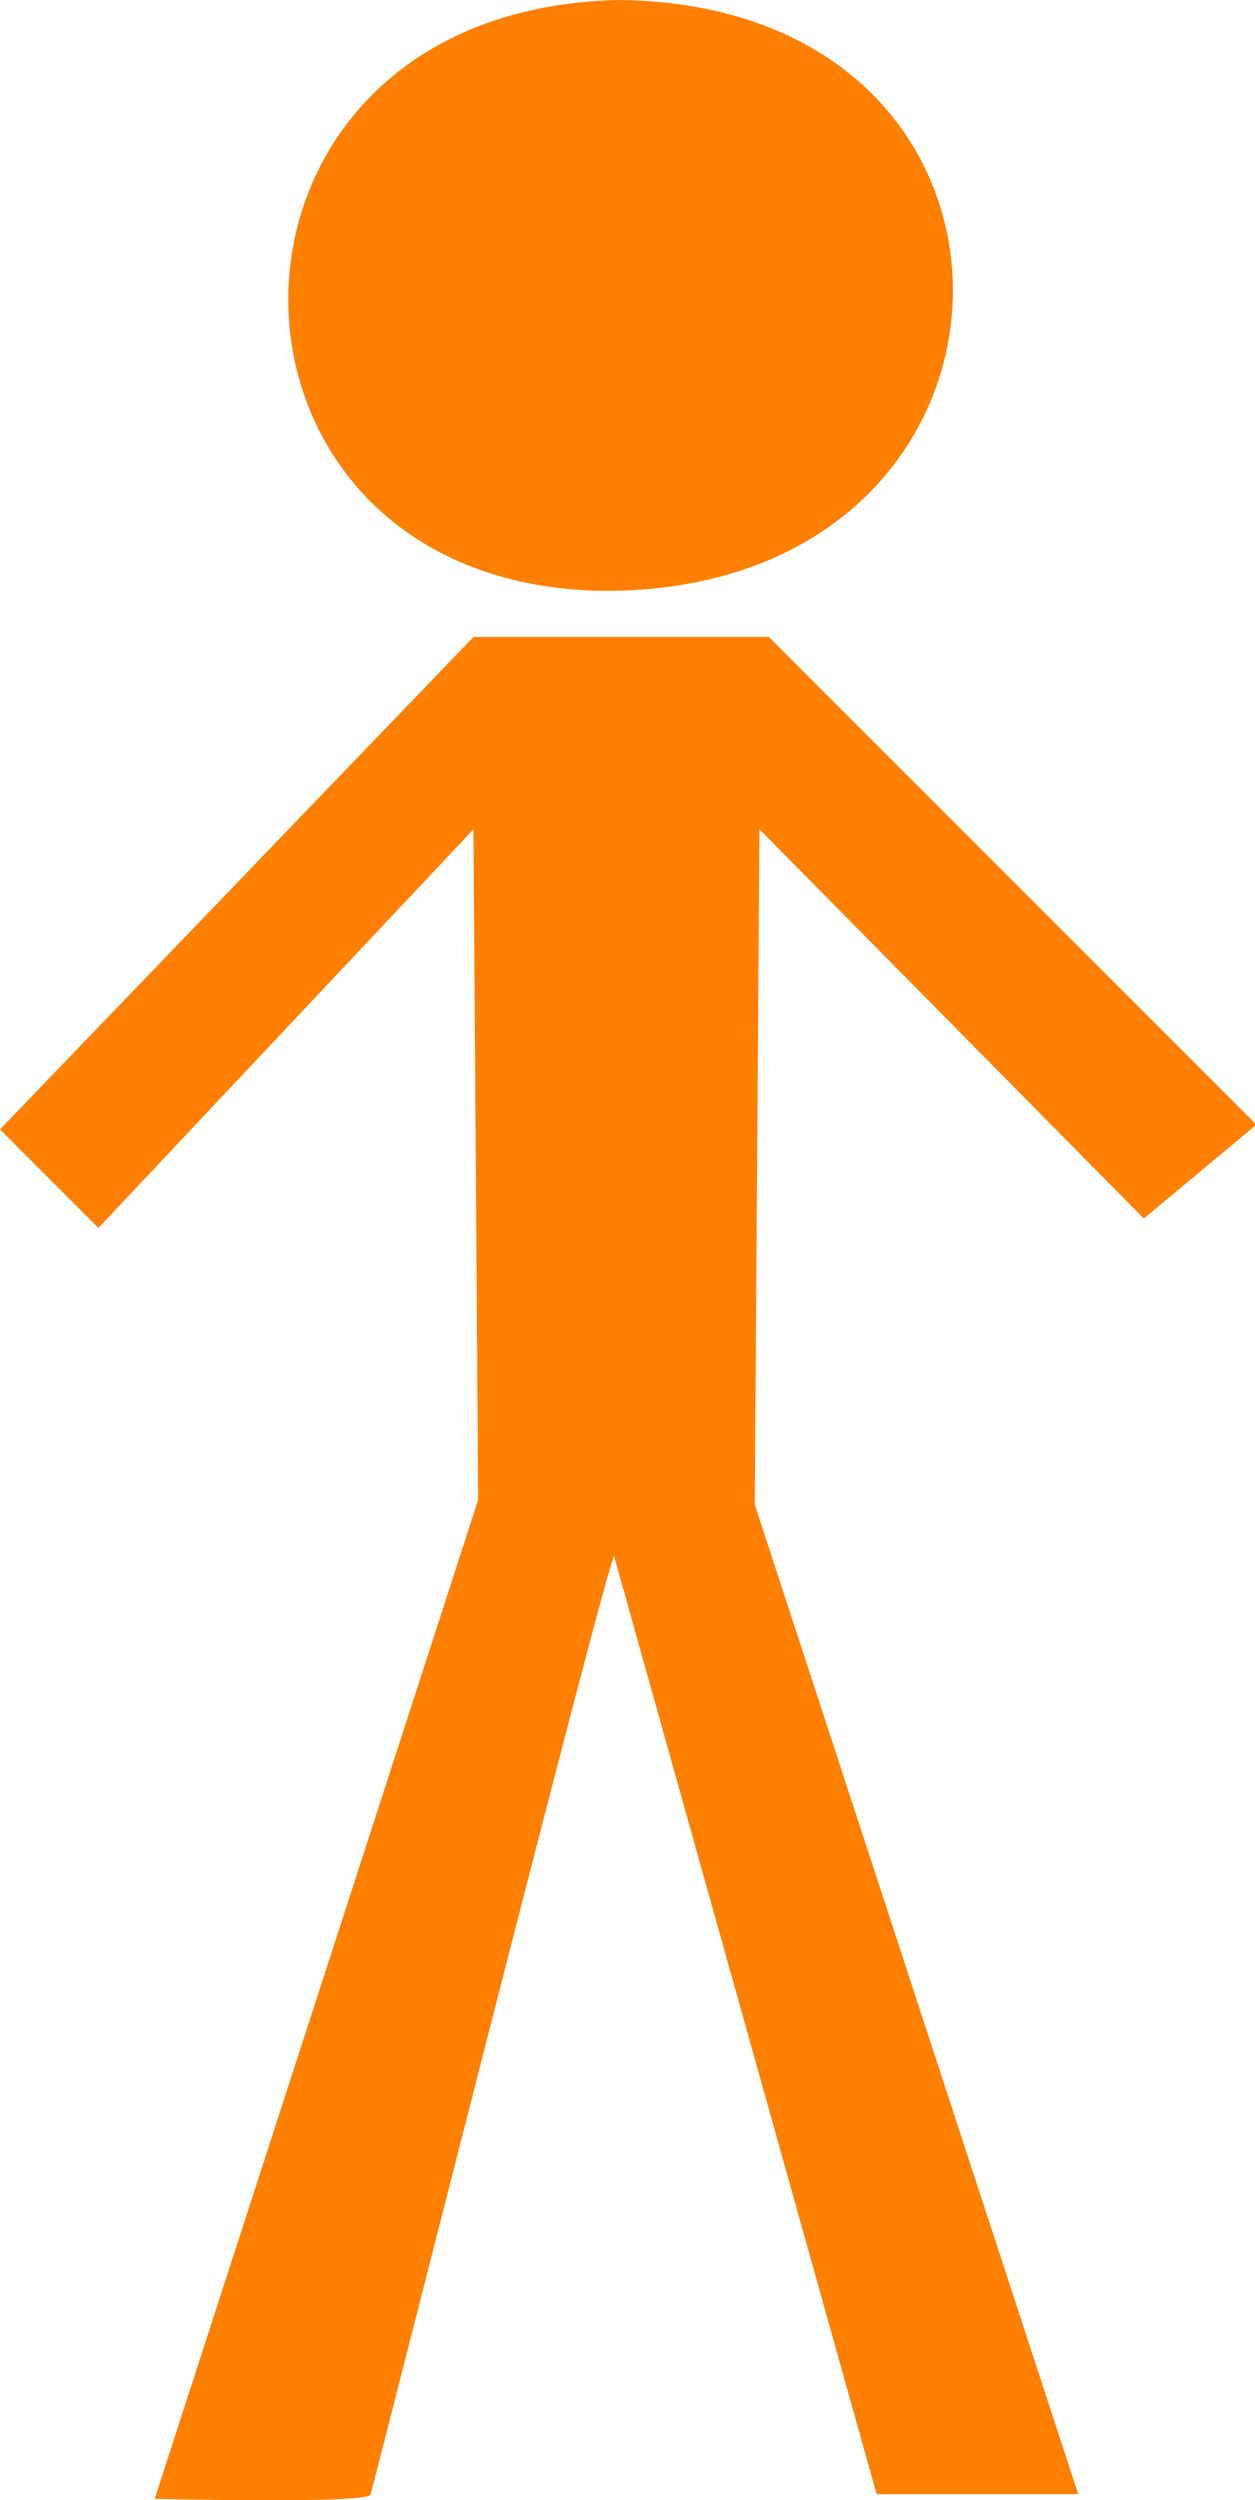
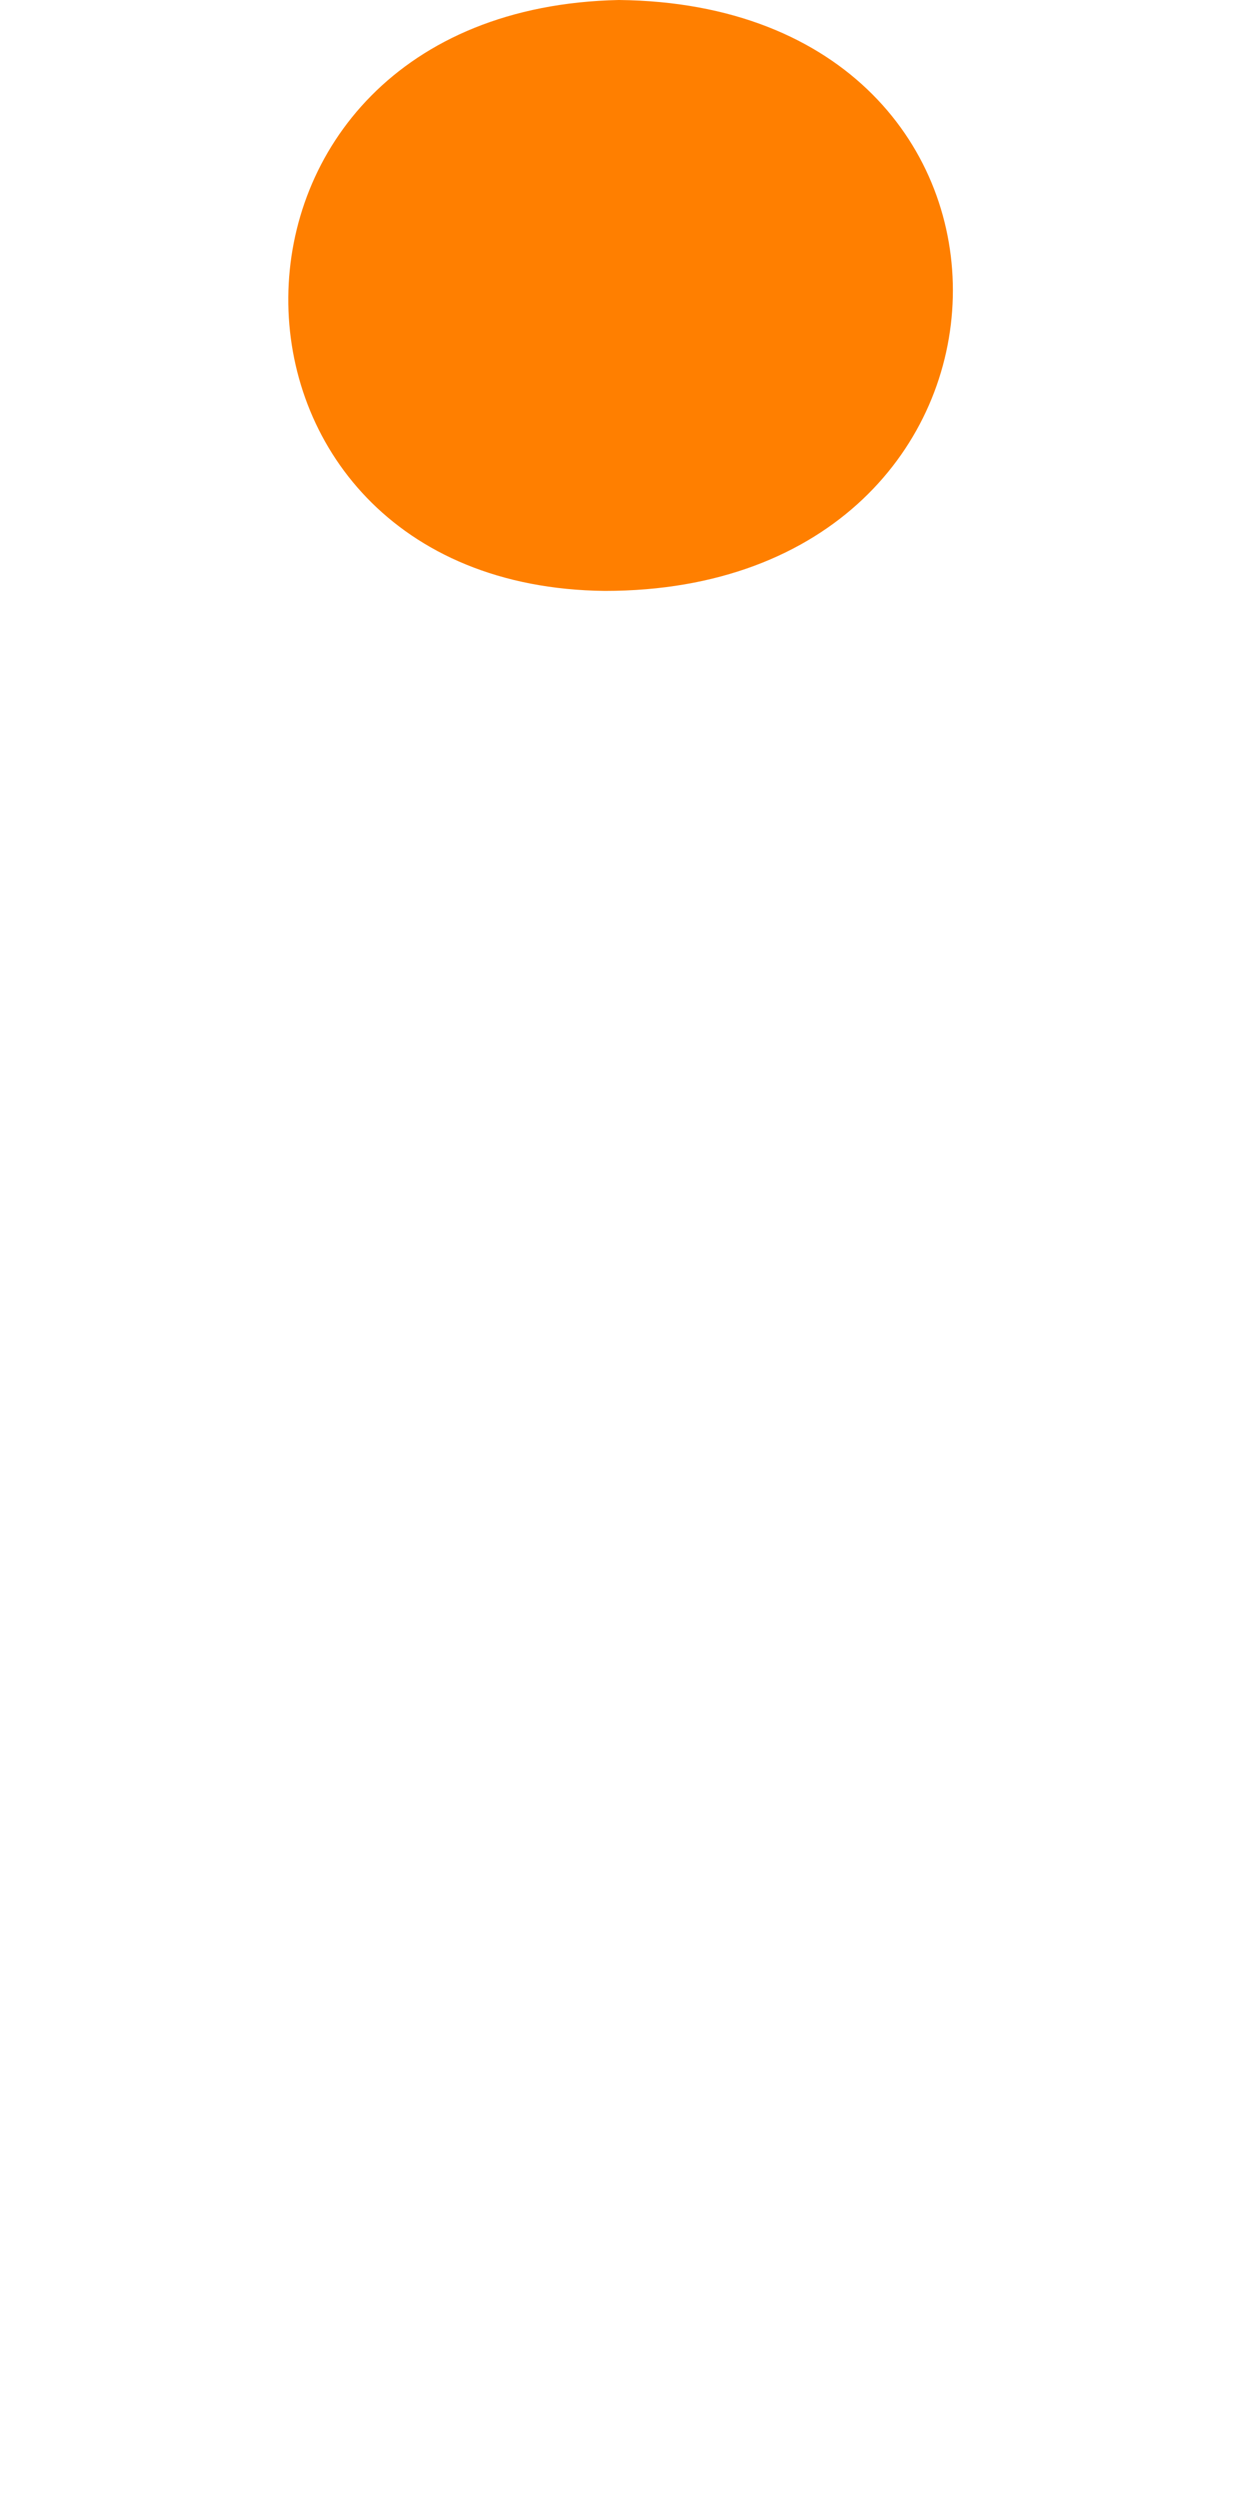
<svg xmlns="http://www.w3.org/2000/svg" width="227" height="452">
  <title>Infographic Orange Man</title>
  <g>
    <title>Layer 1</title>
-     <path fill="#ff7f00" fill-rule="evenodd" stroke-width="1pt" id="path563" d="m85.64,115.165l-85.64,89.032l17.806,17.806l67.834,-72.073l0.849,121.252l-58.507,180.608c0,0 38.157,0.951 39.005,-0.745c0.423,-0.848 42.395,-167.143 44.091,-169.687l47.484,169.584l36.46,0l-58.506,-178.912l0.848,-122.1l69.529,70.378l20.351,-16.959l-88.184,-88.184l-53.42,0z" />
    <path fill="#ff7f00" fill-rule="evenodd" stroke-width="1pt" id="path564" d="m111.926,0c-79.705,1.696 -78.857,105.99 -2.544,106.838c82.249,0 84.792,-105.99 2.544,-106.838z" />
  </g>
</svg>